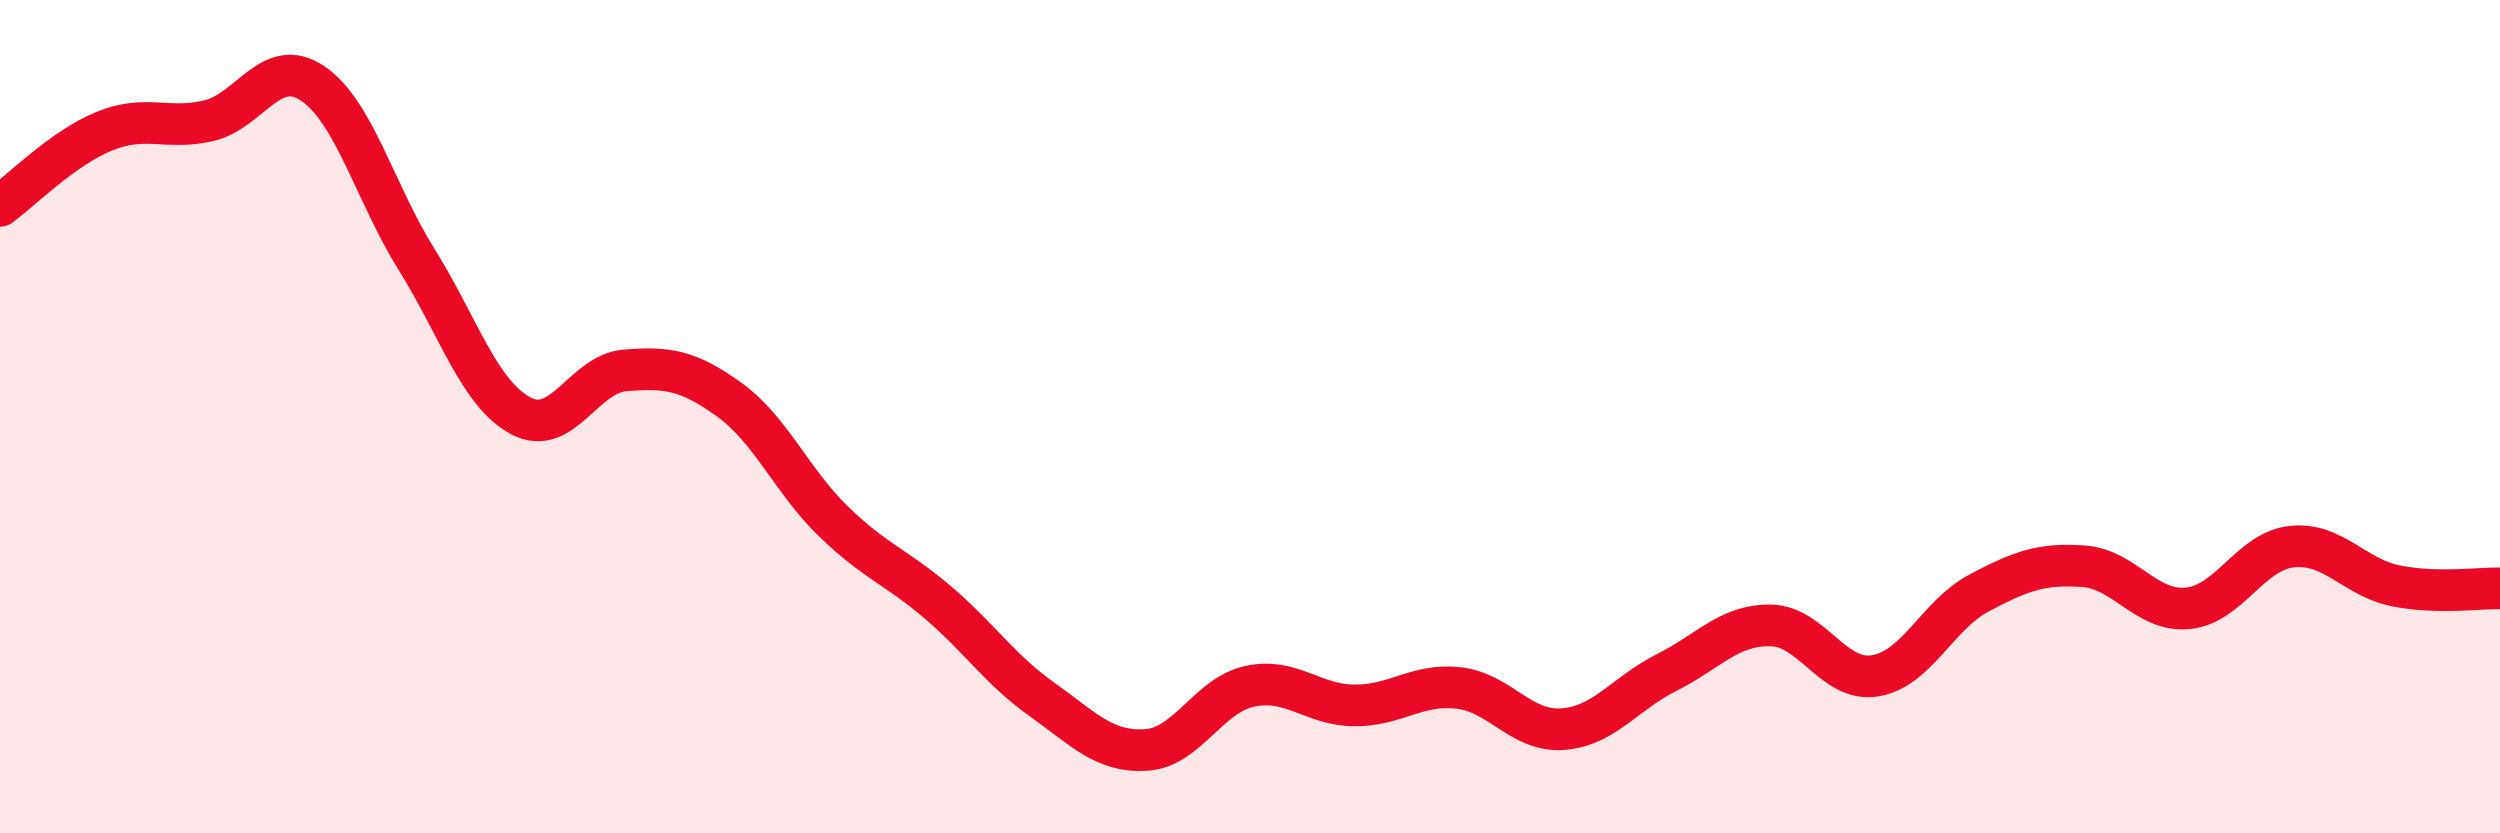
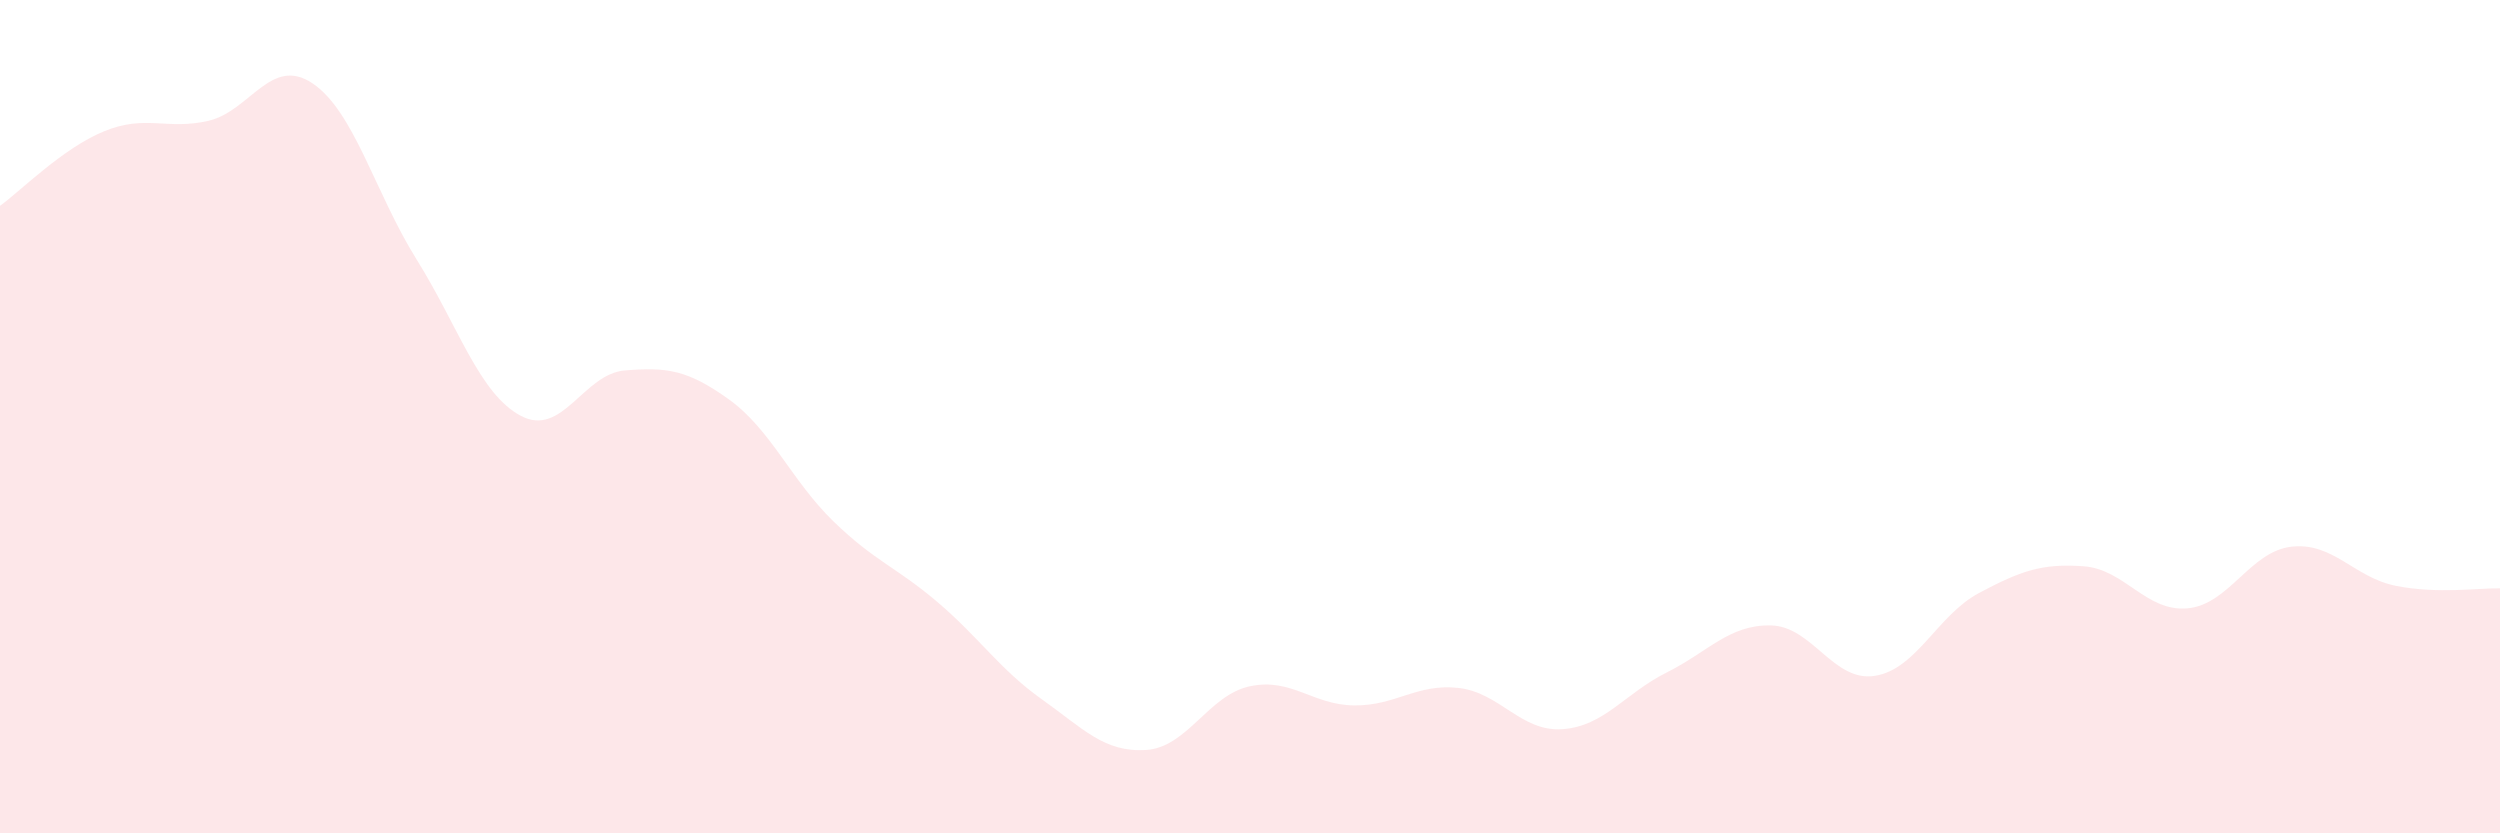
<svg xmlns="http://www.w3.org/2000/svg" width="60" height="20" viewBox="0 0 60 20">
  <path d="M 0,4.94 C 0.5,4.58 1.5,3.56 2.5,3.15 C 3.5,2.74 4,3.13 5,2.9 C 6,2.67 6.5,1.33 7.5,2 C 8.5,2.67 9,4.63 10,6.23 C 11,7.83 11.5,9.45 12.5,9.98 C 13.5,10.51 14,8.97 15,8.89 C 16,8.81 16.5,8.87 17.5,9.59 C 18.5,10.31 19,11.54 20,12.51 C 21,13.48 21.5,13.6 22.5,14.45 C 23.5,15.3 24,16.07 25,16.78 C 26,17.49 26.5,18.06 27.5,18 C 28.5,17.94 29,16.68 30,16.47 C 31,16.26 31.5,16.92 32.5,16.93 C 33.5,16.94 34,16.4 35,16.51 C 36,16.62 36.5,17.57 37.5,17.5 C 38.5,17.43 39,16.64 40,16.14 C 41,15.64 41.5,14.99 42.5,15.01 C 43.5,15.03 44,16.38 45,16.22 C 46,16.06 46.5,14.76 47.5,14.23 C 48.5,13.7 49,13.52 50,13.59 C 51,13.66 51.5,14.69 52.5,14.6 C 53.5,14.51 54,13.23 55,13.12 C 56,13.01 56.5,13.86 57.5,14.06 C 58.5,14.26 59.5,14.11 60,14.12L60 20L0 20Z" fill="#EB0A25" opacity="0.1" stroke-linecap="round" stroke-linejoin="round" />
-   <path d="M 0,4.94 C 0.5,4.58 1.5,3.56 2.5,3.15 C 3.5,2.74 4,3.13 5,2.9 C 6,2.67 6.5,1.33 7.5,2 C 8.5,2.67 9,4.63 10,6.23 C 11,7.83 11.5,9.45 12.5,9.98 C 13.5,10.51 14,8.97 15,8.89 C 16,8.81 16.5,8.87 17.5,9.59 C 18.5,10.31 19,11.54 20,12.51 C 21,13.48 21.5,13.6 22.5,14.45 C 23.5,15.3 24,16.07 25,16.78 C 26,17.49 26.5,18.06 27.5,18 C 28.5,17.94 29,16.68 30,16.47 C 31,16.26 31.5,16.92 32.5,16.93 C 33.5,16.94 34,16.4 35,16.51 C 36,16.62 36.5,17.57 37.5,17.5 C 38.5,17.43 39,16.64 40,16.14 C 41,15.64 41.5,14.99 42.5,15.01 C 43.5,15.03 44,16.38 45,16.22 C 46,16.06 46.5,14.76 47.5,14.23 C 48.5,13.7 49,13.52 50,13.59 C 51,13.66 51.5,14.69 52.5,14.6 C 53.5,14.51 54,13.23 55,13.12 C 56,13.01 56.5,13.86 57.5,14.06 C 58.5,14.26 59.5,14.11 60,14.12" stroke="#EB0A25" stroke-width="1" fill="none" stroke-linecap="round" stroke-linejoin="round" />
</svg>